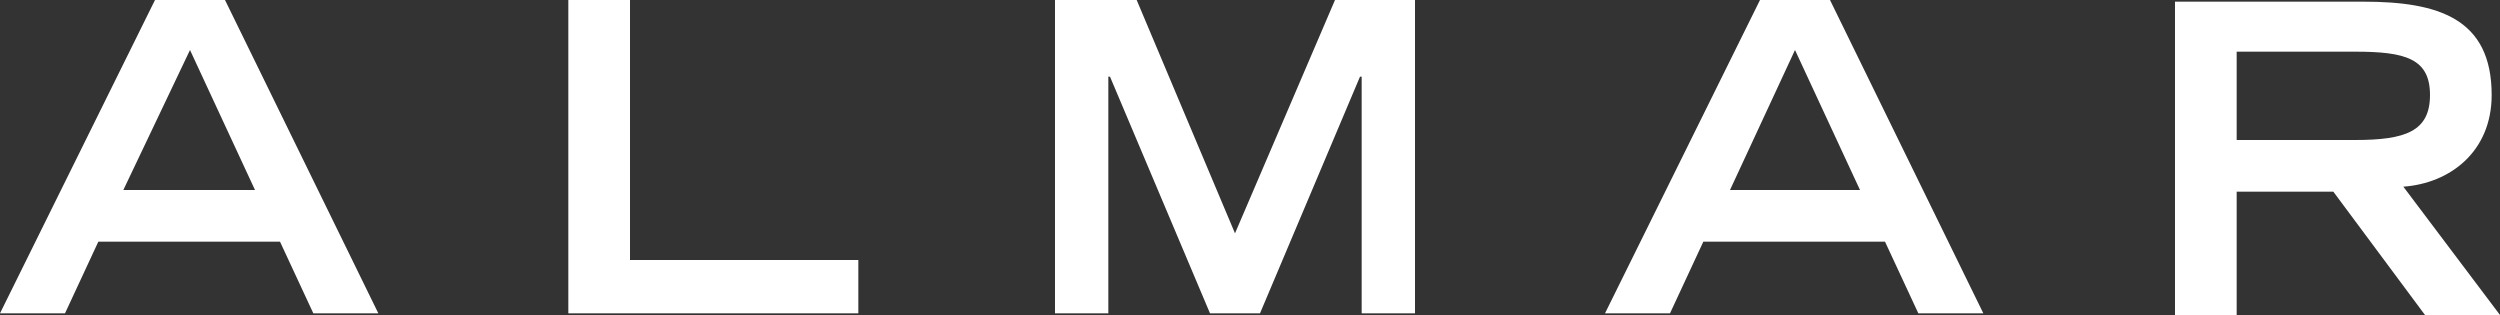
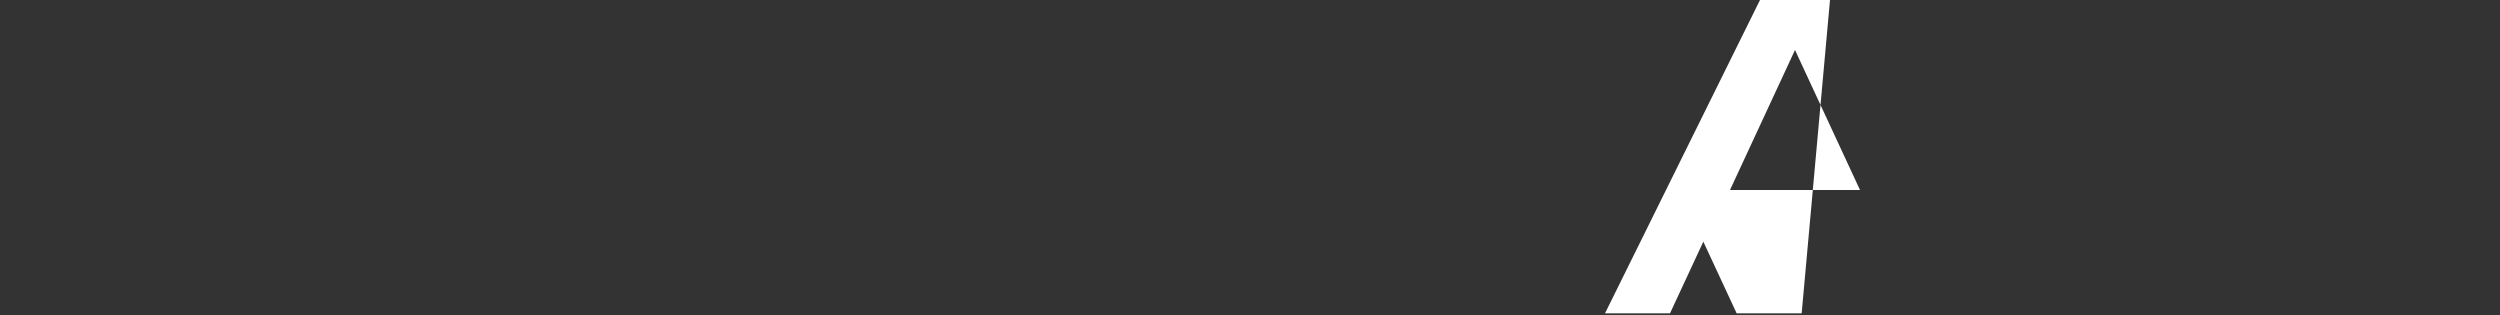
<svg xmlns="http://www.w3.org/2000/svg" version="1.1" id="Livello_1" x="0px" y="0px" viewBox="0 0 150 18.9" style="enable-background:new 0 0 150 18.9;" xml:space="preserve">
  <rect x="0" y="0" width="150" height="18.9" fill="#333333" stroke="none" />
  <style type="text/css">
	.st0{fill:#FFFFFF;}
</style>
-   <path class="st0" d="M7.4,11.4L11.4,3l3.9,8.4H7.4z M13.5,0H9.3L0,18.8h3.9l2-4.3h10.9l2,4.3h3.9L13.5,0z" />
-   <polygon class="st0" points="34.1,0 37.8,0 37.8,15.6 51.5,15.6 51.5,18.8 34.1,18.8 " />
-   <polygon class="st0" points="66.6,4.6 66.5,4.6 66.5,18.8 63.3,18.8 63.3,0 68.2,0 74.1,14 80.1,0 84.9,0 84.9,18.8 81.7,18.8   81.7,4.6 81.6,4.6 75.6,18.8 72.6,18.8 " />
-   <path class="st0" d="M103.8,11.4l3.9-8.4l3.9,8.4H103.8z M109.8,0h-4.2l-9.3,18.8h3.9l2-4.3h10.9l2,4.3h3.9L109.8,0z" />
-   <path class="st0" d="M134.2,8.4V3.1h7.1c3,0,4.5,0.4,4.5,2.6c0,2.2-1.5,2.7-4.5,2.7H134.2z M144.2,11.2c2.8-0.2,5.3-2.1,5.3-5.5  c0-4.6-3.2-5.6-7.7-5.6h-11.3v18.8h3.7v-7.4h5.8l5.5,7.4h4.5L144.2,11.2z" />
+   <path class="st0" d="M103.8,11.4l3.9-8.4l3.9,8.4H103.8z M109.8,0h-4.2l-9.3,18.8h3.9l2-4.3l2,4.3h3.9L109.8,0z" />
</svg>